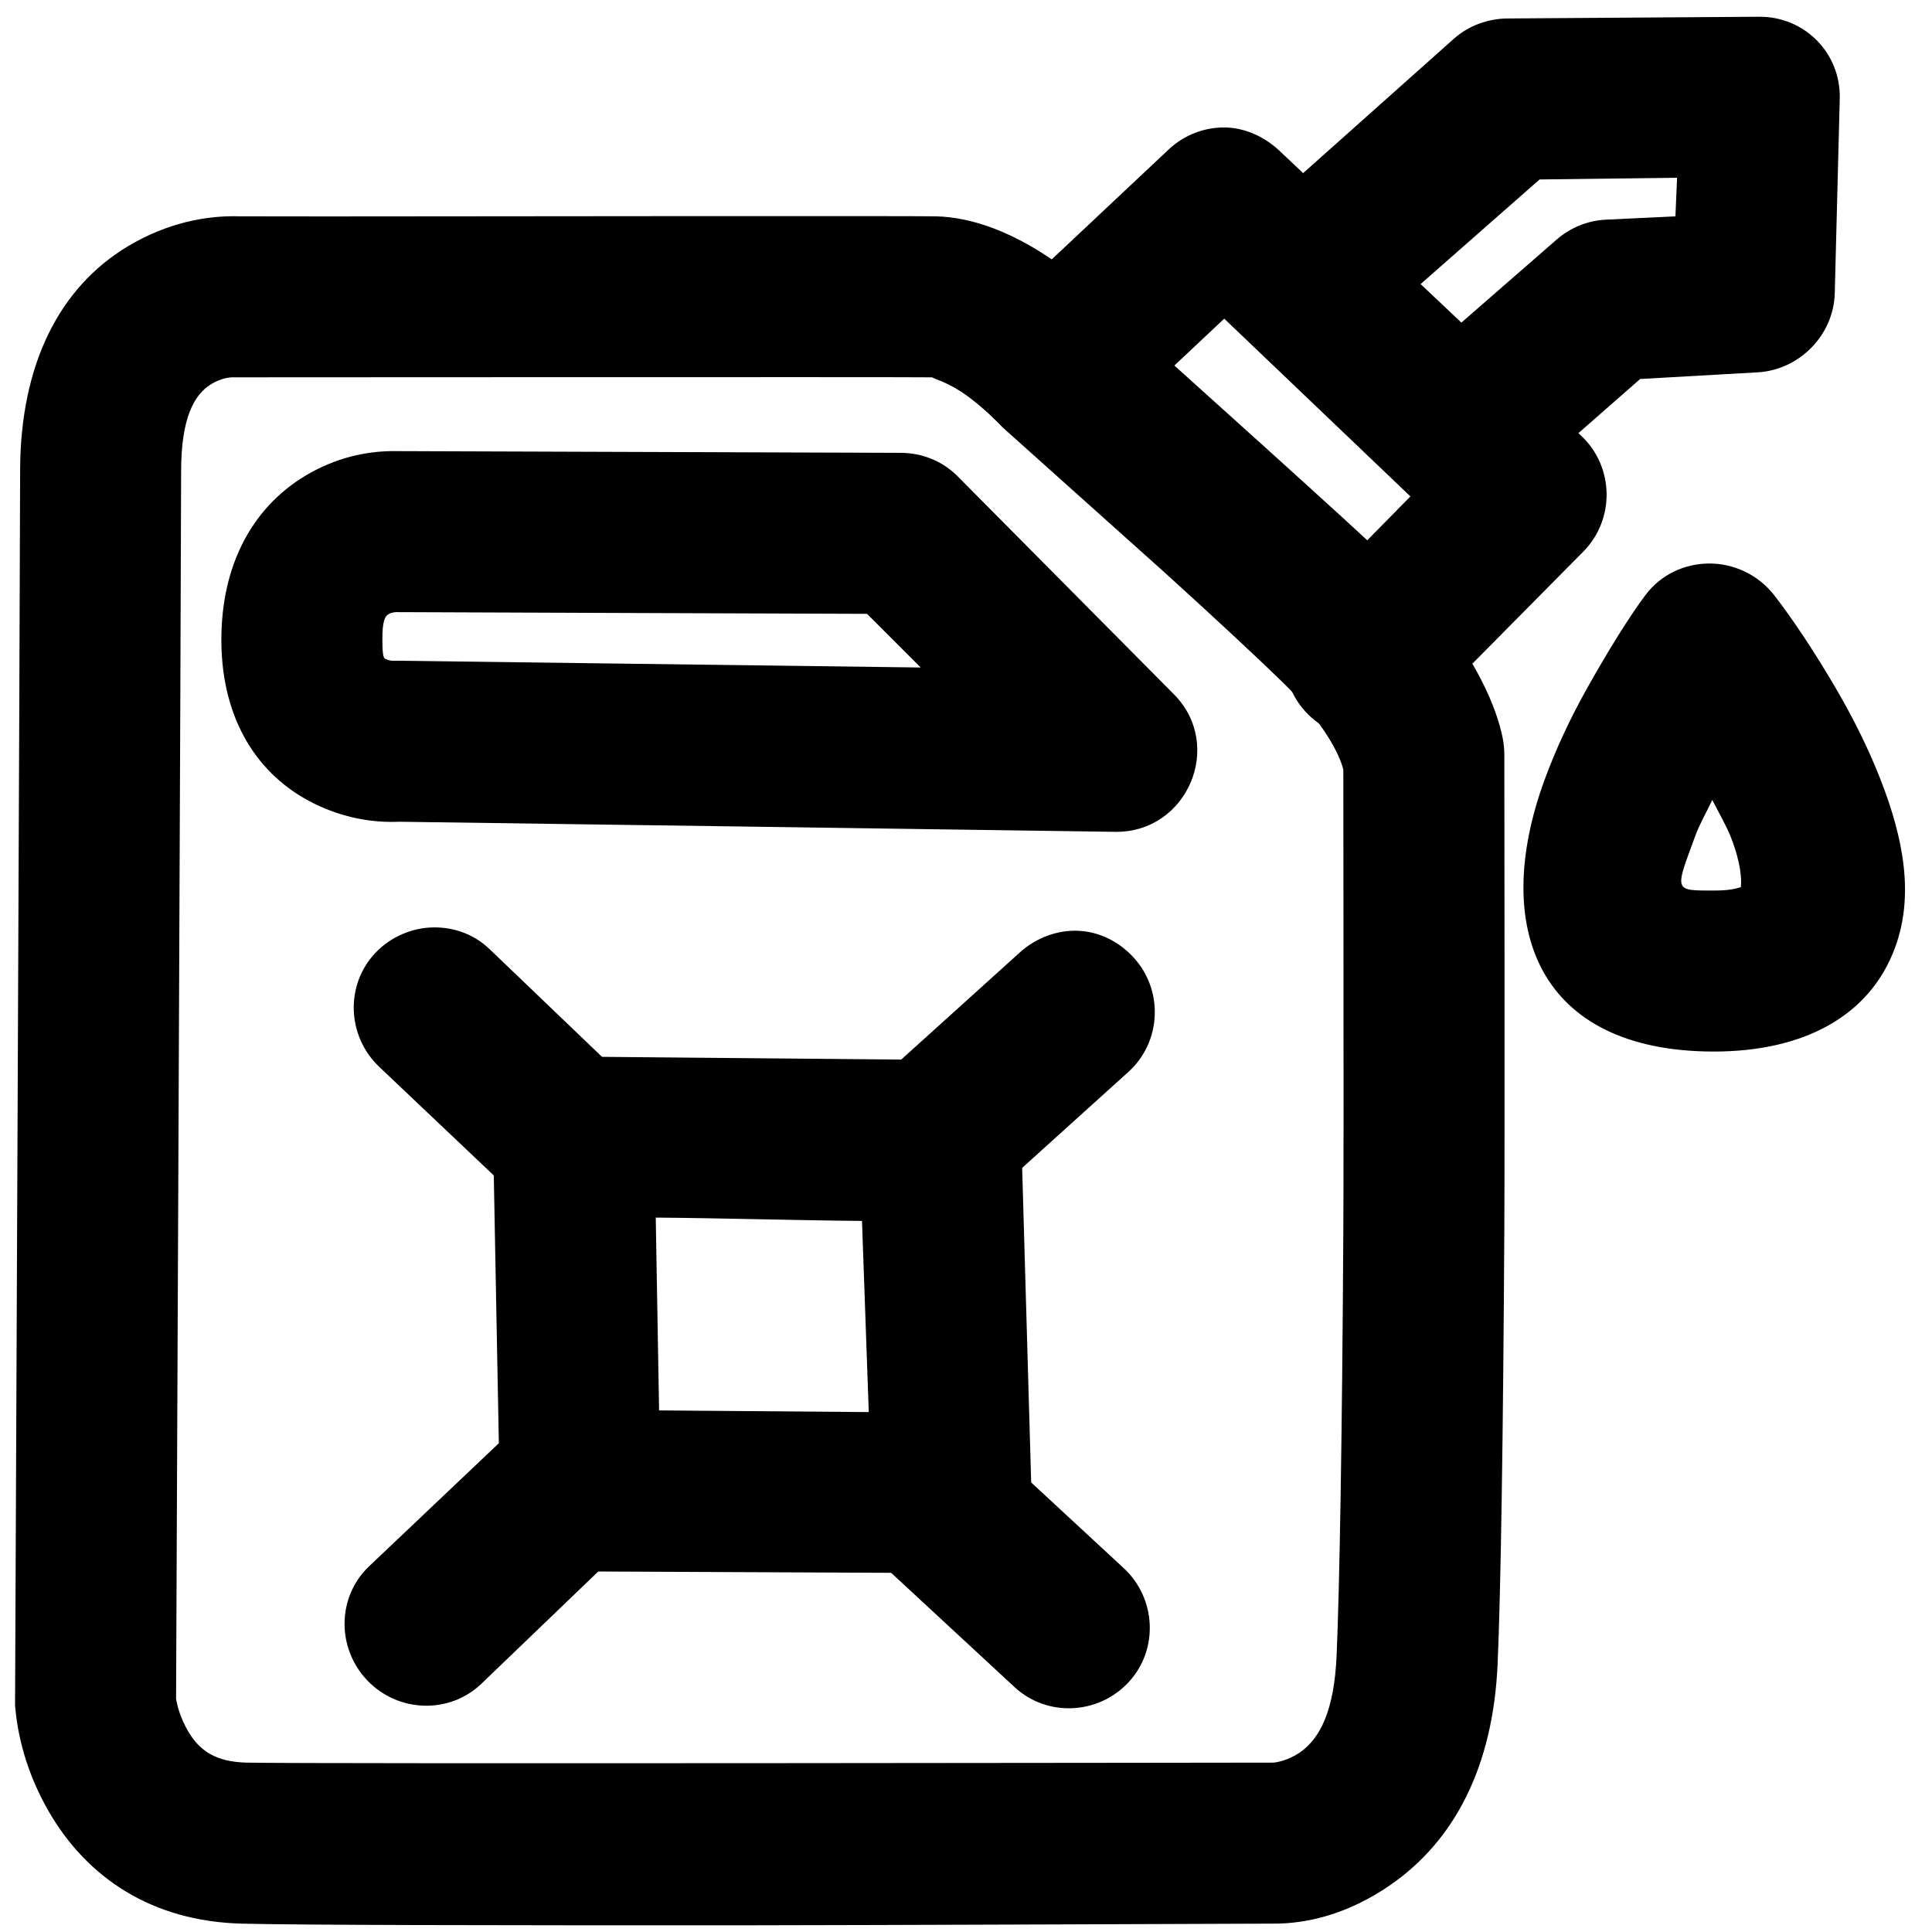
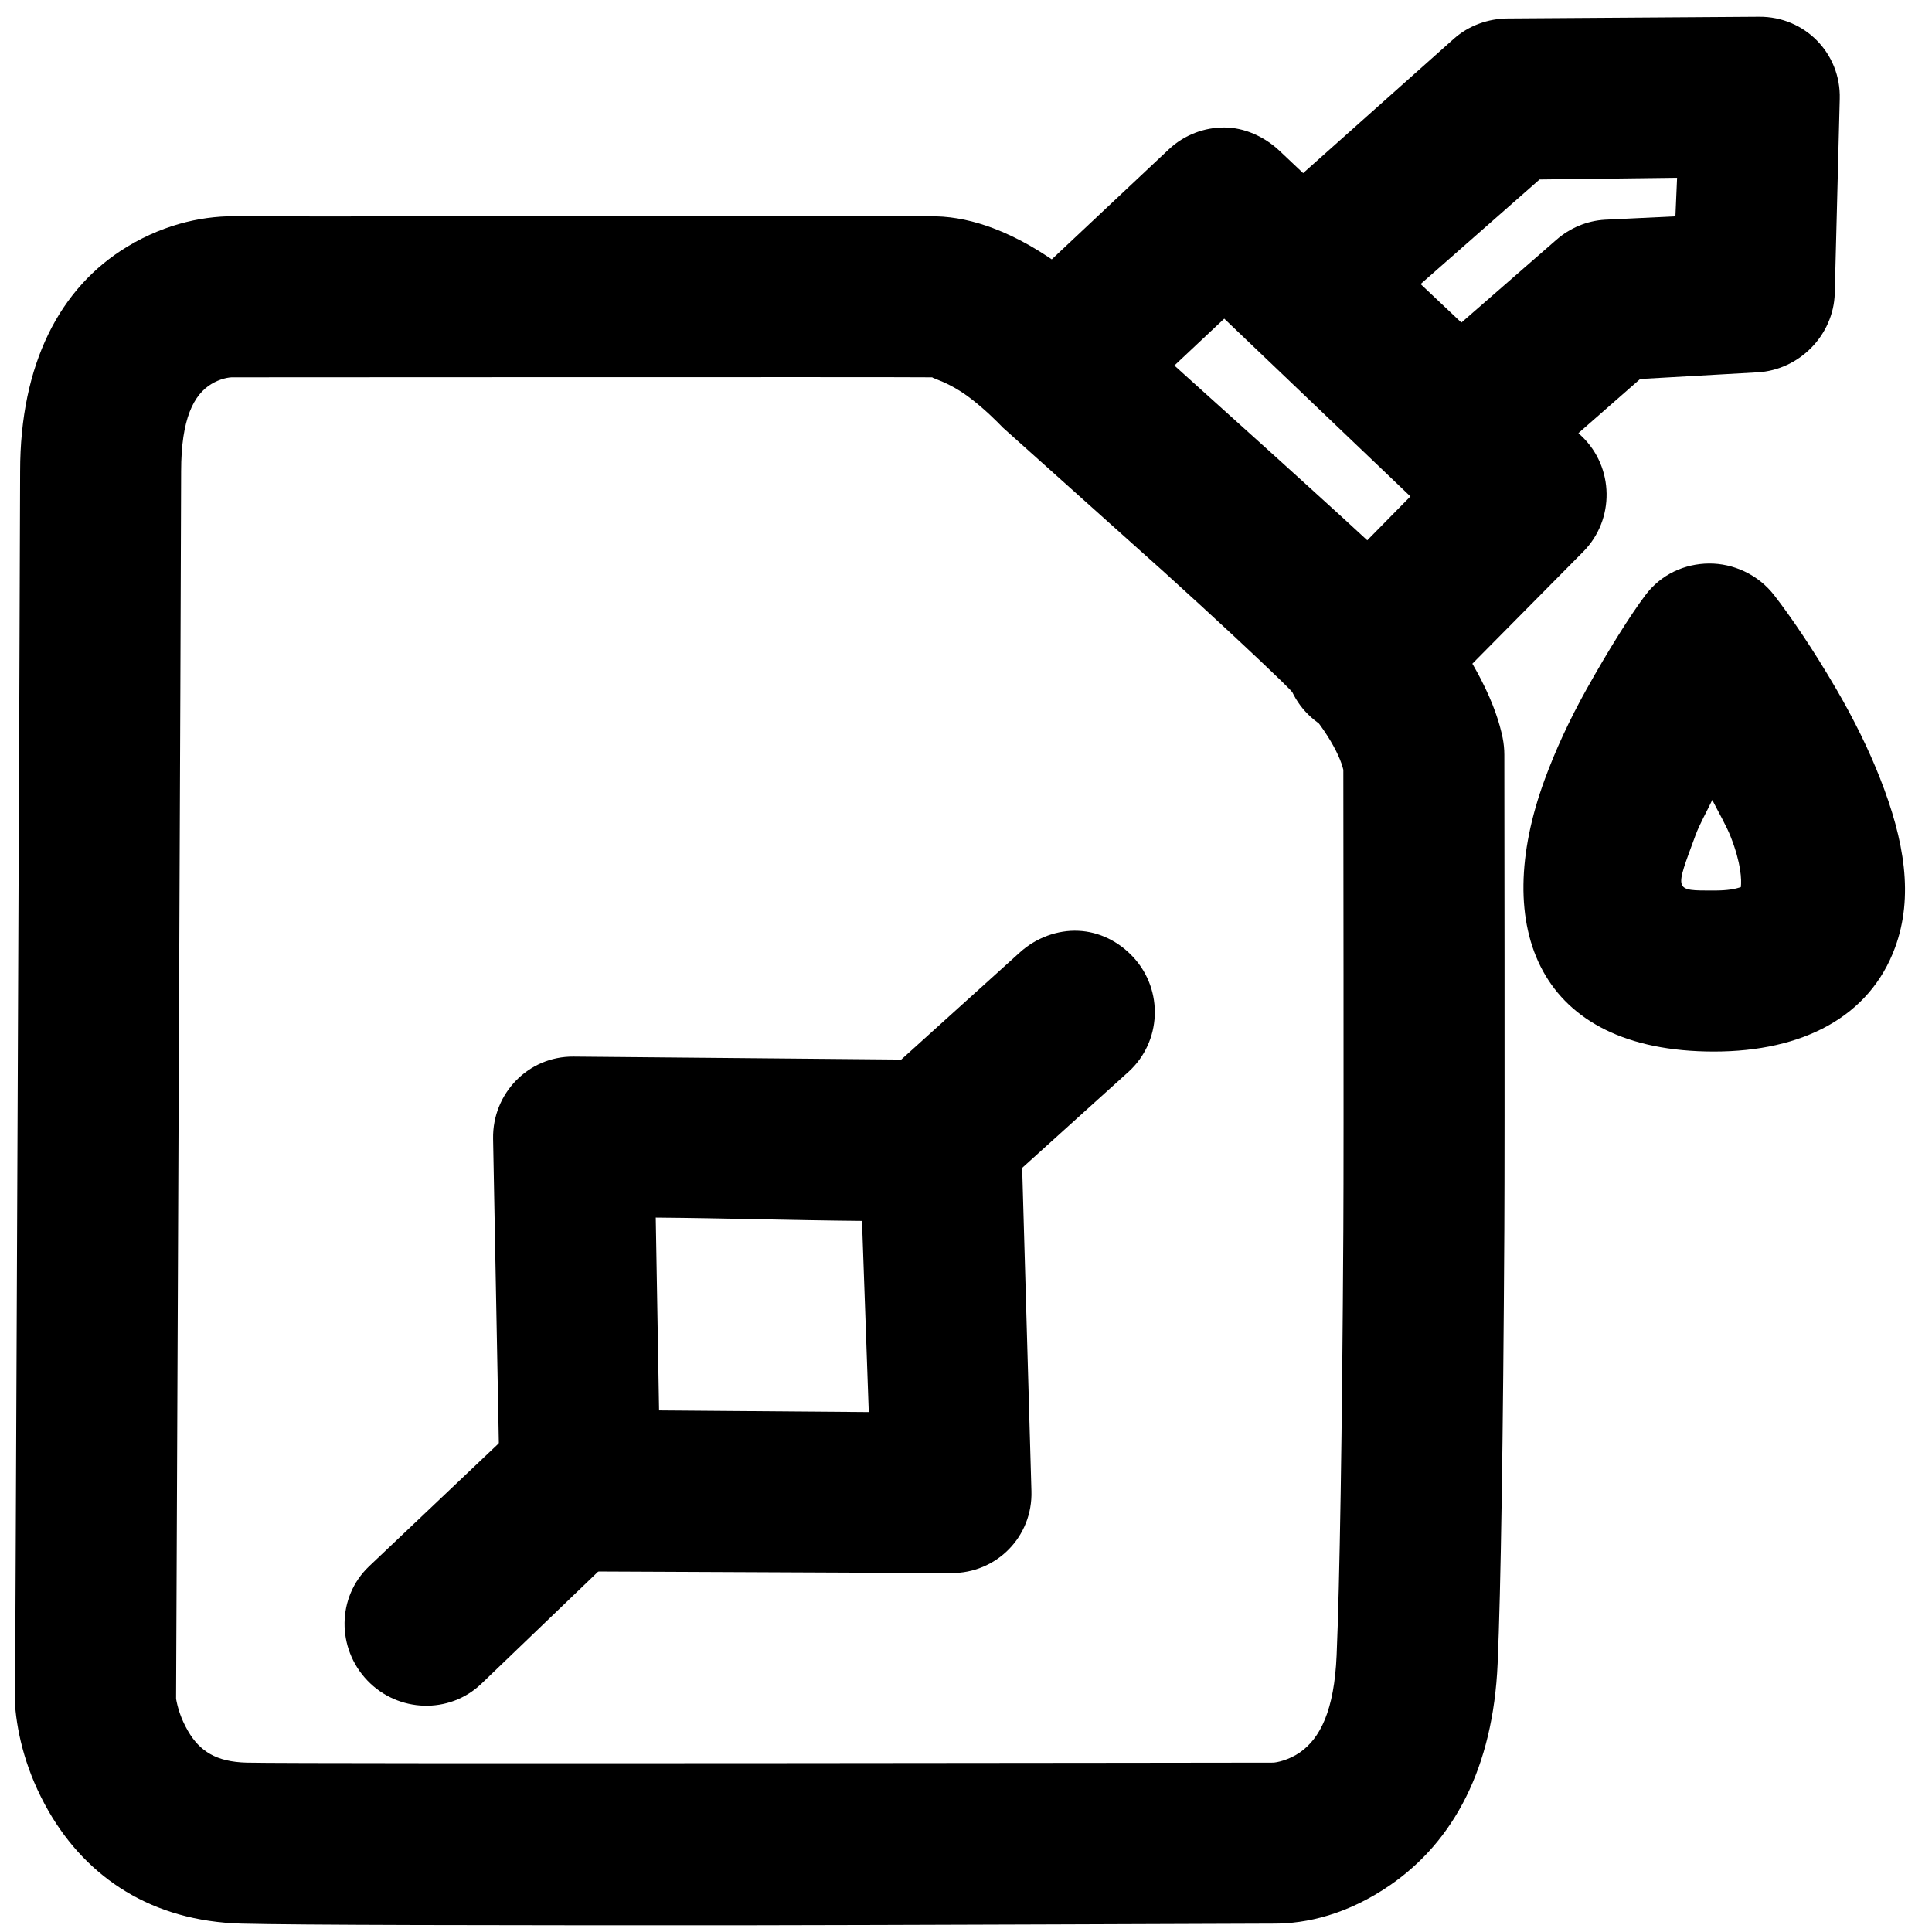
<svg xmlns="http://www.w3.org/2000/svg" xmlns:ns1="http://vectornator.io" height="100%" stroke-miterlimit="10" style="fill-rule:nonzero;clip-rule:evenodd;stroke-linecap:round;stroke-linejoin:round;" version="1.1" viewBox="0 0 36 36" width="100%" xml:space="preserve">
  <defs />
  <g id="Untitled" ns1:layerName="Untitled" visibility="hidden">
    <g opacity="1">
      <path d="M5.339 26.643C5.339 24.697 6.917 23.119 8.863 23.119C10.809 23.119 12.387 24.697 12.387 26.643C12.387 28.589 10.809 30.167 8.863 30.167C6.917 30.167 5.339 28.589 5.339 26.643Z" fill="none" opacity="1" stroke="#000000" stroke-linecap="round" stroke-linejoin="round" stroke-width="3" />
      <path d="M23.666 26.643C23.666 24.697 25.244 23.119 27.19 23.119C29.136 23.119 30.714 24.697 30.714 26.643C30.714 28.589 29.136 30.167 27.19 30.167C25.244 30.167 23.666 28.589 23.666 26.643Z" fill="none" opacity="1" stroke="#000000" stroke-linecap="round" stroke-linejoin="round" stroke-width="3" />
      <path d="M1.813 24.41C1.813 24.41 1.02 14.865 8.833 14.865C8.833 14.865 10.037 6.729 17.908 6.729C20.317 6.729 26.778 6.024 27.247 14.953C27.247 14.953 32.697 14.924 33.847 15.261C34.464 15.441 34.355 21.569 34.355 24.411" fill="none" opacity="1" stroke="#000000" stroke-linecap="round" stroke-linejoin="round" stroke-width="3" />
      <path d="M15.676 26.173L20.317 26.173" fill="none" opacity="1" stroke="#000000" stroke-linecap="round" stroke-linejoin="round" stroke-width="3" />
      <path d="M15.395 18.419L24.907 18.419" fill="none" opacity="1" stroke="#000000" stroke-linecap="round" stroke-linejoin="round" stroke-width="3" />
    </g>
  </g>
  <g id="Layer-1" ns1:layerName="Layer 1" visibility="hidden">
    <path d="M5.656 17.879C5.656 10.069 11.988 3.737 19.798 3.737C27.609 3.737 33.941 10.069 33.941 17.879C33.941 25.69 27.609 32.022 19.798 32.022C19.487 32.022 19.177 32.024 18.872 31.992C10.31 31.075 7.744 24.902 7.744 24.902" fill="none" opacity="1" stroke="#000000" stroke-linecap="round" stroke-linejoin="miter" stroke-width="3" />
    <path d="M1.665 12.265L5.223 18.253L11.275 14.928" fill="none" opacity="1" stroke="#000000" stroke-linecap="round" stroke-linejoin="miter" stroke-width="3" />
    <path d="M19.623 8.717L19.753 19.168L26.241 23.848" fill="none" opacity="1" stroke="#000000" stroke-linecap="round" stroke-linejoin="miter" stroke-width="3" />
  </g>
  <g id="Layer-2" ns1:layerName="Layer 2" visibility="hidden">
    <path d="M2.375 6.694C2.375 4.616 4.06 2.931 6.138 2.931C8.216 2.931 9.9 4.616 9.9 6.694C9.9 8.772 8.216 10.456 6.138 10.456C4.06 10.456 2.375 8.772 2.375 6.694Z" fill="none" opacity="1" stroke="#000000" stroke-linecap="round" stroke-linejoin="miter" stroke-width="3" />
    <path d="M2.375 18.405C2.375 16.327 4.06 14.643 6.138 14.643C8.216 14.643 9.9 16.327 9.9 18.405C9.9 20.483 8.216 22.168 6.138 22.168C4.06 22.168 2.375 20.483 2.375 18.405Z" fill="none" opacity="1" stroke="#000000" stroke-linecap="round" stroke-linejoin="miter" stroke-width="3" />
-     <path d="M2.375 18.405C2.375 16.327 4.06 14.643 6.138 14.643C8.216 14.643 9.9 16.327 9.9 18.405C9.9 20.483 8.216 22.168 6.138 22.168C4.06 22.168 2.375 20.483 2.375 18.405Z" fill="none" opacity="1" stroke="#000000" stroke-linecap="round" stroke-linejoin="miter" stroke-width="3" />
    <path d="M2.375 30.166C2.375 28.088 4.06 26.404 6.138 26.404C8.216 26.404 9.9 28.088 9.9 30.166C9.9 32.244 8.216 33.929 6.138 33.929C4.06 33.929 2.375 32.244 2.375 30.166Z" fill="none" opacity="1" stroke="#000000" stroke-linecap="round" stroke-linejoin="miter" stroke-width="3" />
    <path d="M15.832 6.506L32.789 6.506" fill="none" opacity="1" stroke="#000000" stroke-linecap="round" stroke-linejoin="miter" stroke-width="3" />
    <path d="M15.832 18.263L32.789 18.263" fill="none" opacity="1" stroke="#000000" stroke-linecap="round" stroke-linejoin="miter" stroke-width="3" />
-     <path d="M15.832 29.9L32.789 29.9" fill="none" opacity="1" stroke="#000000" stroke-linecap="round" stroke-linejoin="miter" stroke-width="3" />
  </g>
  <g id="Layer-3" ns1:layerName="Layer 3">
    <path d="M4.469 4.031C3.853 4.01 3.11 4.151 2.375 4.594C1.11 5.357 0.375 6.788 0.375 8.781C0.375 10.141 0.282 31.504 0.281 31.656L0.281 31.781C0.324 32.319 0.486 33.02 0.906 33.75C1.625 34.996 2.837 35.8 4.5 35.844C5.564 35.871 8.959 35.877 13.969 35.875C15.943 35.874 23.711 35.844 23.719 35.844C24.349 35.849 25.116 35.67 25.906 35.125C27.09 34.308 27.822 32.937 27.906 31C27.965 29.651 28.009 26.802 28.031 22.906C28.041 21.145 28.031 14.086 28.031 14.062C28.031 13.961 28.02 13.849 28 13.75C27.945 13.48 27.832 13.117 27.594 12.656C27.232 11.956 26.694 11.233 25.969 10.531C25.483 10.061 24.692 9.348 23.688 8.438C23.642 8.396 20.844 5.875 20.844 5.875C20.625 5.646 20.298 5.35 19.875 5.031C19.424 4.692 18.971 4.427 18.5 4.25C18.154 4.12 17.793 4.039 17.438 4.031C16.982 4.022 9.285 4.029 8.406 4.031C7.43 4.034 4.505 4.033 4.469 4.031ZM4.344 7.031C4.332 7.031 16.956 7.023 17.375 7.031C17.363 7.031 17.388 7.044 17.438 7.062C17.601 7.124 17.822 7.225 18.062 7.406C18.336 7.612 18.572 7.848 18.688 7.969C18.688 7.969 21.642 10.616 21.688 10.656C22.669 11.545 23.42 12.247 23.875 12.688C24.671 13.459 24.965 14.062 25.031 14.344C25.03 14.787 25.041 21.206 25.031 22.906C25.009 26.759 24.962 29.547 24.906 30.844C24.862 31.873 24.599 32.393 24.219 32.656C24.015 32.797 23.785 32.844 23.719 32.844C23.724 32.844 5.618 32.87 4.594 32.844C4.029 32.829 3.72 32.632 3.5 32.25C3.367 32.019 3.308 31.81 3.281 31.656L3.281 31.625C3.282 31.415 3.375 10.147 3.375 8.781C3.375 7.799 3.612 7.353 3.938 7.156C4.099 7.059 4.258 7.028 4.344 7.031Z" fill="#000000" fill-rule="nonzero" opacity="1" stroke="none" />
-     <path d="M7.406 8.406C6.929 8.397 6.367 8.487 5.781 8.812C4.738 9.393 4.111 10.495 4.125 11.969C4.139 13.399 4.789 14.445 5.844 14.969C6.41 15.25 6.959 15.332 7.438 15.312C7.481 15.31 20.781 15.5 20.781 15.5C22.123 15.517 22.819 13.891 21.875 12.938L17.844 8.875C17.563 8.591 17.181 8.438 16.781 8.438C16.781 8.438 7.423 8.407 7.406 8.406ZM7.375 11.406C7.366 11.406 15.065 11.435 16.156 11.438L17.156 12.438L7.438 12.312C7.438 12.312 7.299 12.313 7.312 12.312C7.294 12.313 7.228 12.302 7.188 12.281C7.151 12.263 7.128 12.248 7.125 11.938C7.121 11.55 7.18 11.476 7.25 11.438C7.297 11.411 7.38 11.406 7.375 11.406Z" fill="#000000" fill-rule="nonzero" opacity="1" stroke="none" />
    <path d="M22.812 2.375C22.443 2.374 22.071 2.51 21.781 2.781L18.688 5.688C18.082 6.253 18.059 7.207 18.625 7.812C19.191 8.418 20.145 8.441 20.75 7.875L22.812 5.938L26.281 9.25L24.375 11.188C23.791 11.775 23.787 12.729 24.375 13.312C24.963 13.896 25.916 13.9 26.5 13.312L29.5 10.281C30.094 9.684 30.08 8.704 29.469 8.125L23.844 2.812C23.556 2.54 23.182 2.376 22.812 2.375Z" fill="#000000" fill-rule="nonzero" opacity="1" stroke="none" />
    <path d="M32.781 0.312L28.094 0.344C27.73 0.346 27.366 0.477 27.094 0.719L23.344 4.062C22.724 4.612 22.669 5.568 23.219 6.188C23.769 6.807 24.693 6.862 25.312 6.312L28.688 3.344L31.25 3.312L31.219 4.031L29.906 4.094C29.572 4.113 29.252 4.248 29 4.469L26.312 6.812C25.689 7.358 25.61 8.314 26.156 8.938C26.702 9.561 27.658 9.608 28.281 9.062L30.562 7.062L32.75 6.938C33.528 6.894 34.165 6.247 34.188 5.469L34.281 1.844C34.306 0.995 33.63 0.307 32.781 0.312Z" fill="#000000" fill-rule="nonzero" opacity="1" stroke="none" />
-     <path d="M8.062 17.281C7.679 17.29 7.286 17.451 7 17.75C6.428 18.349 6.464 19.303 7.062 19.875L10.062 22.719C10.661 23.291 11.584 23.286 12.156 22.688C12.729 22.089 12.724 21.135 12.125 20.562L9.125 17.688C8.826 17.401 8.446 17.273 8.062 17.281Z" fill="#000000" fill-rule="nonzero" opacity="1" stroke="none" />
    <path d="M10.344 26.5C9.96 26.491 9.581 26.62 9.281 26.906L6.875 29.188C6.276 29.76 6.272 30.713 6.844 31.312C7.416 31.912 8.37 31.947 8.969 31.375L11.344 29.094C11.943 28.522 11.978 27.568 11.406 26.969C11.12 26.669 10.727 26.509 10.344 26.5Z" fill="#000000" fill-rule="nonzero" opacity="1" stroke="none" />
-     <path d="M17.312 26.469C16.929 26.483 16.563 26.665 16.281 26.969C15.718 27.577 15.767 28.531 16.375 29.094L18.906 31.438C19.514 32 20.468 31.952 21.031 31.344C21.594 30.736 21.545 29.782 20.938 29.219L18.406 26.875C18.102 26.594 17.696 26.454 17.312 26.469Z" fill="#000000" fill-rule="nonzero" opacity="1" stroke="none" />
    <path d="M20.094 17.344C19.71 17.326 19.306 17.471 19 17.75L16.094 20.375C15.482 20.933 15.442 21.888 16 22.5C16.558 23.112 17.513 23.152 18.125 22.594L21.031 19.969C21.643 19.41 21.683 18.456 21.125 17.844C20.846 17.538 20.477 17.361 20.094 17.344Z" fill="#000000" fill-rule="nonzero" opacity="1" stroke="none" />
    <path d="M10.688 19.688C9.844 19.68 9.173 20.375 9.188 21.219L9.312 27.781C9.327 28.595 9.967 29.275 10.781 29.281L17.719 29.312C18.57 29.319 19.246 28.632 19.219 27.781L19.031 21.219C19.006 20.414 18.336 19.757 17.531 19.75C16.677 19.742 11.542 19.695 10.688 19.688ZM12.219 22.688C13.541 22.699 14.777 22.739 16.062 22.75L16.188 26.312L12.281 26.281L12.219 22.688Z" fill="#000000" fill-rule="nonzero" opacity="1" stroke="none" />
    <path d="M31.844 10.5C31.397 10.504 30.953 10.696 30.656 11.094C30.37 11.476 29.974 12.108 29.562 12.844C29.241 13.42 28.983 13.98 28.781 14.531C27.773 17.28 28.655 19.594 31.938 19.594C33.593 19.594 34.84 18.944 35.312 17.656C35.66 16.709 35.49 15.665 35.031 14.5C34.82 13.962 34.546 13.406 34.219 12.844C33.784 12.097 33.364 11.483 33.062 11.094C32.759 10.701 32.291 10.496 31.844 10.5ZM31.906 14.906C32.023 15.137 32.167 15.384 32.25 15.594C32.444 16.088 32.454 16.396 32.438 16.531C32.331 16.565 32.203 16.594 31.938 16.594C31.175 16.594 31.208 16.614 31.594 15.562C31.667 15.363 31.802 15.125 31.906 14.906Z" fill="#000000" fill-rule="nonzero" opacity="1" stroke="none" />
  </g>
  <g id="Layer-5" ns1:layerName="Layer 5" visibility="hidden">
    <path d="M18.625 9.875C14.059 9.572 10.116 13.028 9.812 17.594C9.509 22.16 12.965 26.103 17.531 26.406C22.097 26.709 26.041 23.253 26.344 18.688C26.647 14.121 23.191 10.178 18.625 9.875ZM18.438 12.875C21.35 13.068 23.537 15.587 23.344 18.5C23.15 21.413 20.632 23.6 17.719 23.406C14.806 23.213 12.619 20.694 12.812 17.781C13.006 14.868 15.525 12.682 18.438 12.875Z" fill="#000000" fill-rule="nonzero" opacity="1" stroke="none" />
    <path d="M19.594 2.188L16.812 2.312C16.187 2.343 15.627 2.778 15.438 3.375L15 4.75L14.125 4.938L12.938 3.875C12.473 3.469 11.798 3.372 11.25 3.656L8.781 4.938C8.111 5.285 7.802 6.072 8.062 6.781L8.594 8.188L8.219 8.562C7.541 8.367 6.742 8.123 6.531 8.062C5.91 7.883 5.24 8.122 4.875 8.656L3.312 10.938C2.893 11.55 2.988 12.401 3.531 12.906L4.656 13.938L4.438 14.719L3.031 14.938C2.333 15.055 1.812 15.667 1.781 16.375L1.656 19.312C1.624 20.057 2.143 20.704 2.875 20.844L4.469 21.156L4.594 21.75L3.5 22.562C2.886 23.021 2.704 23.872 3.094 24.531L4.719 27.25C5.069 27.843 5.777 28.134 6.438 27.938L7.844 27.531L8.25 27.938L7.719 29.062C7.393 29.755 7.628 30.601 8.281 31L11.062 32.688C11.708 33.081 12.529 32.936 13 32.344L13.812 31.312L14.594 31.5L14.75 32.562C14.854 33.224 15.398 33.762 16.062 33.844L19.281 34.219C20.056 34.315 20.779 33.796 20.938 33.031L21.25 31.531L21.844 31.406L22.719 32.469C23.19 33.032 24.024 33.186 24.656 32.812L27.406 31.188C27.978 30.849 28.256 30.176 28.094 29.531L27.781 28.219L28.094 27.875L29.531 28.281C30.201 28.47 30.913 28.172 31.25 27.562L32.719 24.875C33.043 24.289 32.943 23.566 32.469 23.094L31.469 22.094L31.594 21.75L32.906 21.594C33.662 21.509 34.246 20.885 34.25 20.125L34.281 16.781C34.285 16.094 33.822 15.515 33.156 15.344L31.75 14.969L31.656 14.562L32.75 13.594C33.316 13.099 33.447 12.282 33.031 11.656L31.281 9.062C30.918 8.515 30.256 8.253 29.625 8.438L28.219 8.844L27.875 8.438L28.375 7.031C28.642 6.293 28.311 5.477 27.594 5.156L24.656 3.844C24.065 3.579 23.374 3.709 22.938 4.188L22.125 5.094L21.531 4.906L21.094 3.281C20.91 2.601 20.298 2.153 19.594 2.188ZM18 5.25L18.531 5.25L18.875 6.5C19.008 6.991 19.36 7.376 19.844 7.531L22.125 8.25C22.684 8.43 23.292 8.278 23.688 7.844L24.406 7.031L25.094 7.344L24.781 8.188C24.605 8.674 24.681 9.218 25 9.625L26.469 11.5C26.847 11.983 27.505 12.204 28.094 12.031L29.406 11.625L29.781 12.219L29 12.906C28.579 13.274 28.399 13.863 28.531 14.406L29.062 16.562C29.193 17.1 29.589 17.518 30.125 17.656L31.281 17.969L31.25 18.781L30.281 18.875C29.699 18.941 29.215 19.349 29.031 19.906L28.312 22.031C28.135 22.57 28.285 23.162 28.688 23.562L29.562 24.438L29.188 25.094L28.094 24.781C27.585 24.638 27.04 24.761 26.656 25.125L25.062 26.625C24.67 26.998 24.524 27.569 24.656 28.094L24.906 29.156L24.219 29.562L23.562 28.781C23.204 28.352 22.64 28.162 22.094 28.281L19.656 28.812C19.078 28.939 18.62 29.389 18.5 29.969L18.281 31.062L17.531 31L17.406 30.094C17.315 29.514 16.909 29.064 16.344 28.906L13.688 28.156C13.107 27.994 12.469 28.184 12.094 28.656L11.469 29.438L11 29.125L11.406 28.281C11.669 27.723 11.549 27.042 11.125 26.594L9.406 24.781C9.017 24.37 8.449 24.213 7.906 24.375L6.688 24.719L6.375 24.188L7.156 23.594C7.624 23.245 7.837 22.665 7.719 22.094L7.188 19.562C7.064 18.969 6.596 18.488 6 18.375L4.719 18.125L4.719 17.719L5.844 17.531C6.406 17.437 6.866 17.014 7.031 16.469L7.812 13.906C7.978 13.358 7.794 12.765 7.375 12.375L6.531 11.594L6.75 11.281C7.379 11.463 8.036 11.635 8.219 11.688C8.742 11.839 9.301 11.696 9.688 11.312L11.375 9.625C11.791 9.212 11.952 8.613 11.75 8.062L11.375 7L11.719 6.812L12.719 7.656C13.064 7.958 13.518 8.084 13.969 8L16.438 7.562C16.982 7.461 17.426 7.059 17.594 6.531L18 5.25Z" fill="#000000" fill-rule="nonzero" opacity="1" stroke="none" />
  </g>
</svg>